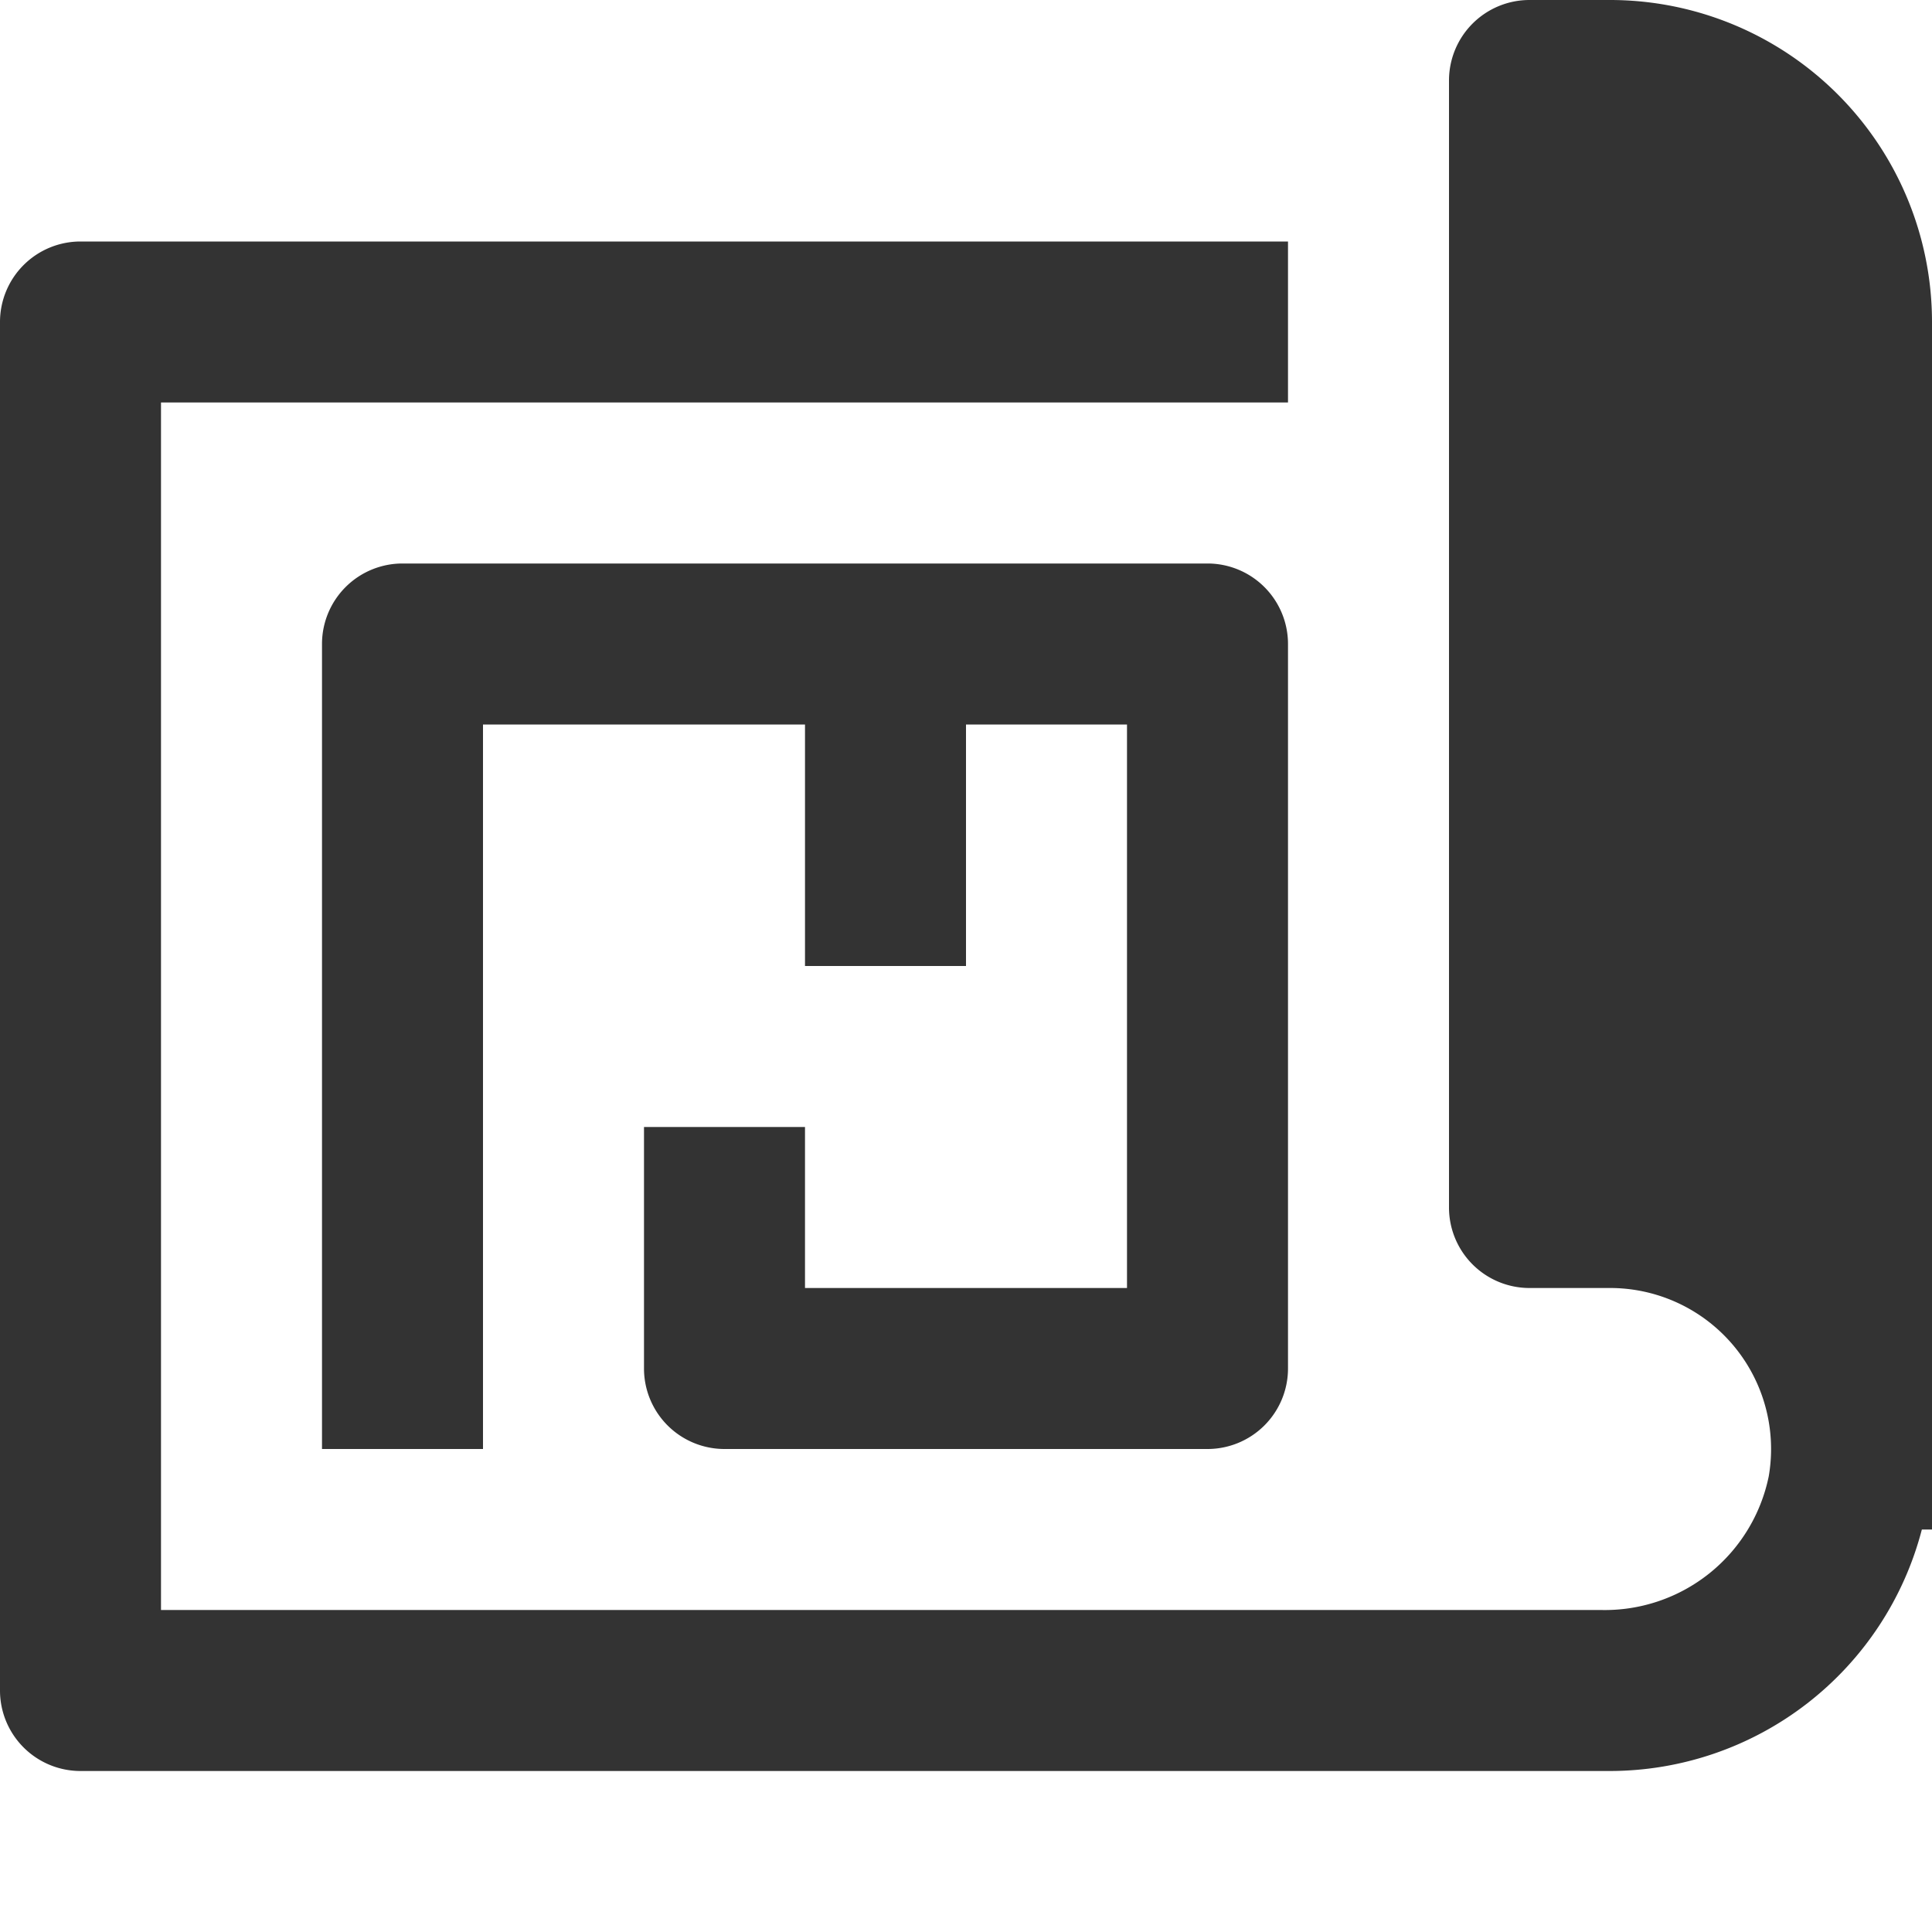
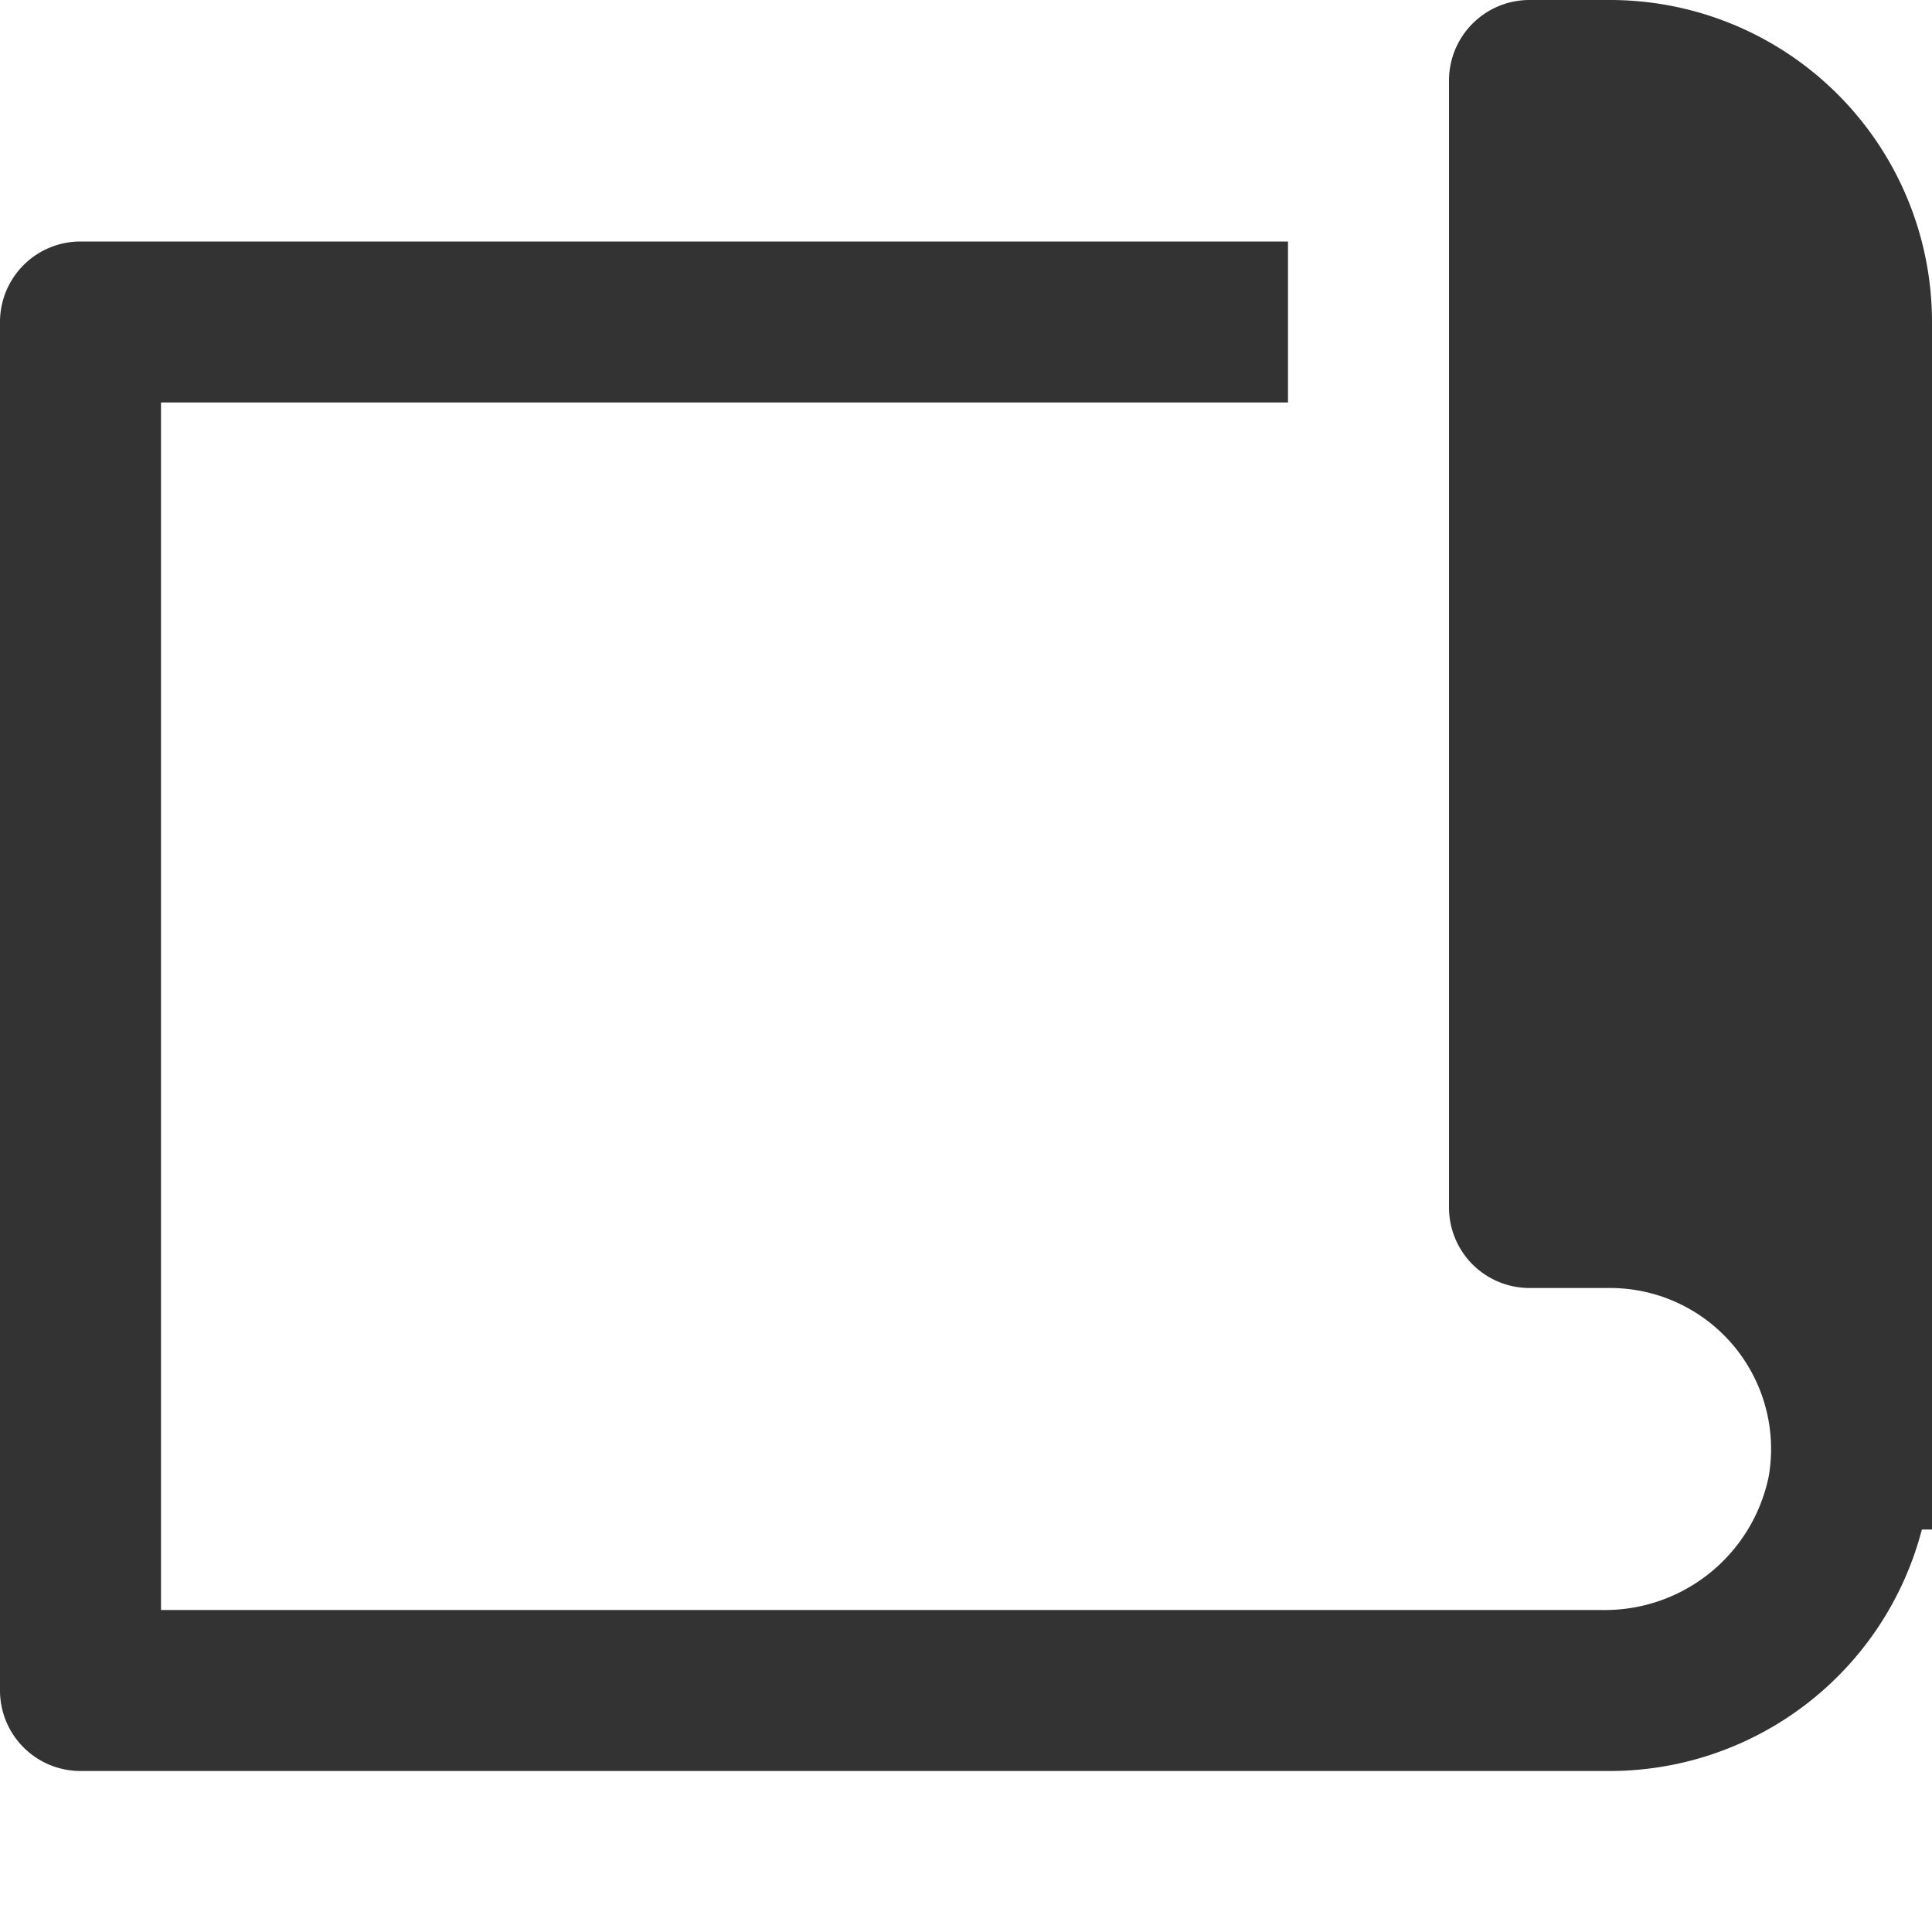
<svg xmlns="http://www.w3.org/2000/svg" width="24" height="24" viewBox="0 0 24 24">
  <g class="nc-icon-wrapper" fill="#333333">
-     <path d="M15,7H5A1,1,0,0,0,4,8V18H6V9h4v3h2V9h2v7H10V14H8v3a1,1,0,0,0,1,1h6a1,1,0,0,0,1-1V8A1,1,0,0,0,15,7Z" data-color="color-2" />
    <path d="M20,0H19a1,1,0,0,0-1,1V15a1,1,0,0,0,1,1h1a2,2,0,0,1,1.972,2.339A2.079,2.079,0,0,1,19.887,20H2V5H16V3H1A1,1,0,0,0,0,4V21a1,1,0,0,0,1,1H20a4.008,4.008,0,0,0,3.874-3H24V4A4,4,0,0,0,20,0Z" fill="#333333" />
  </g>
</svg>